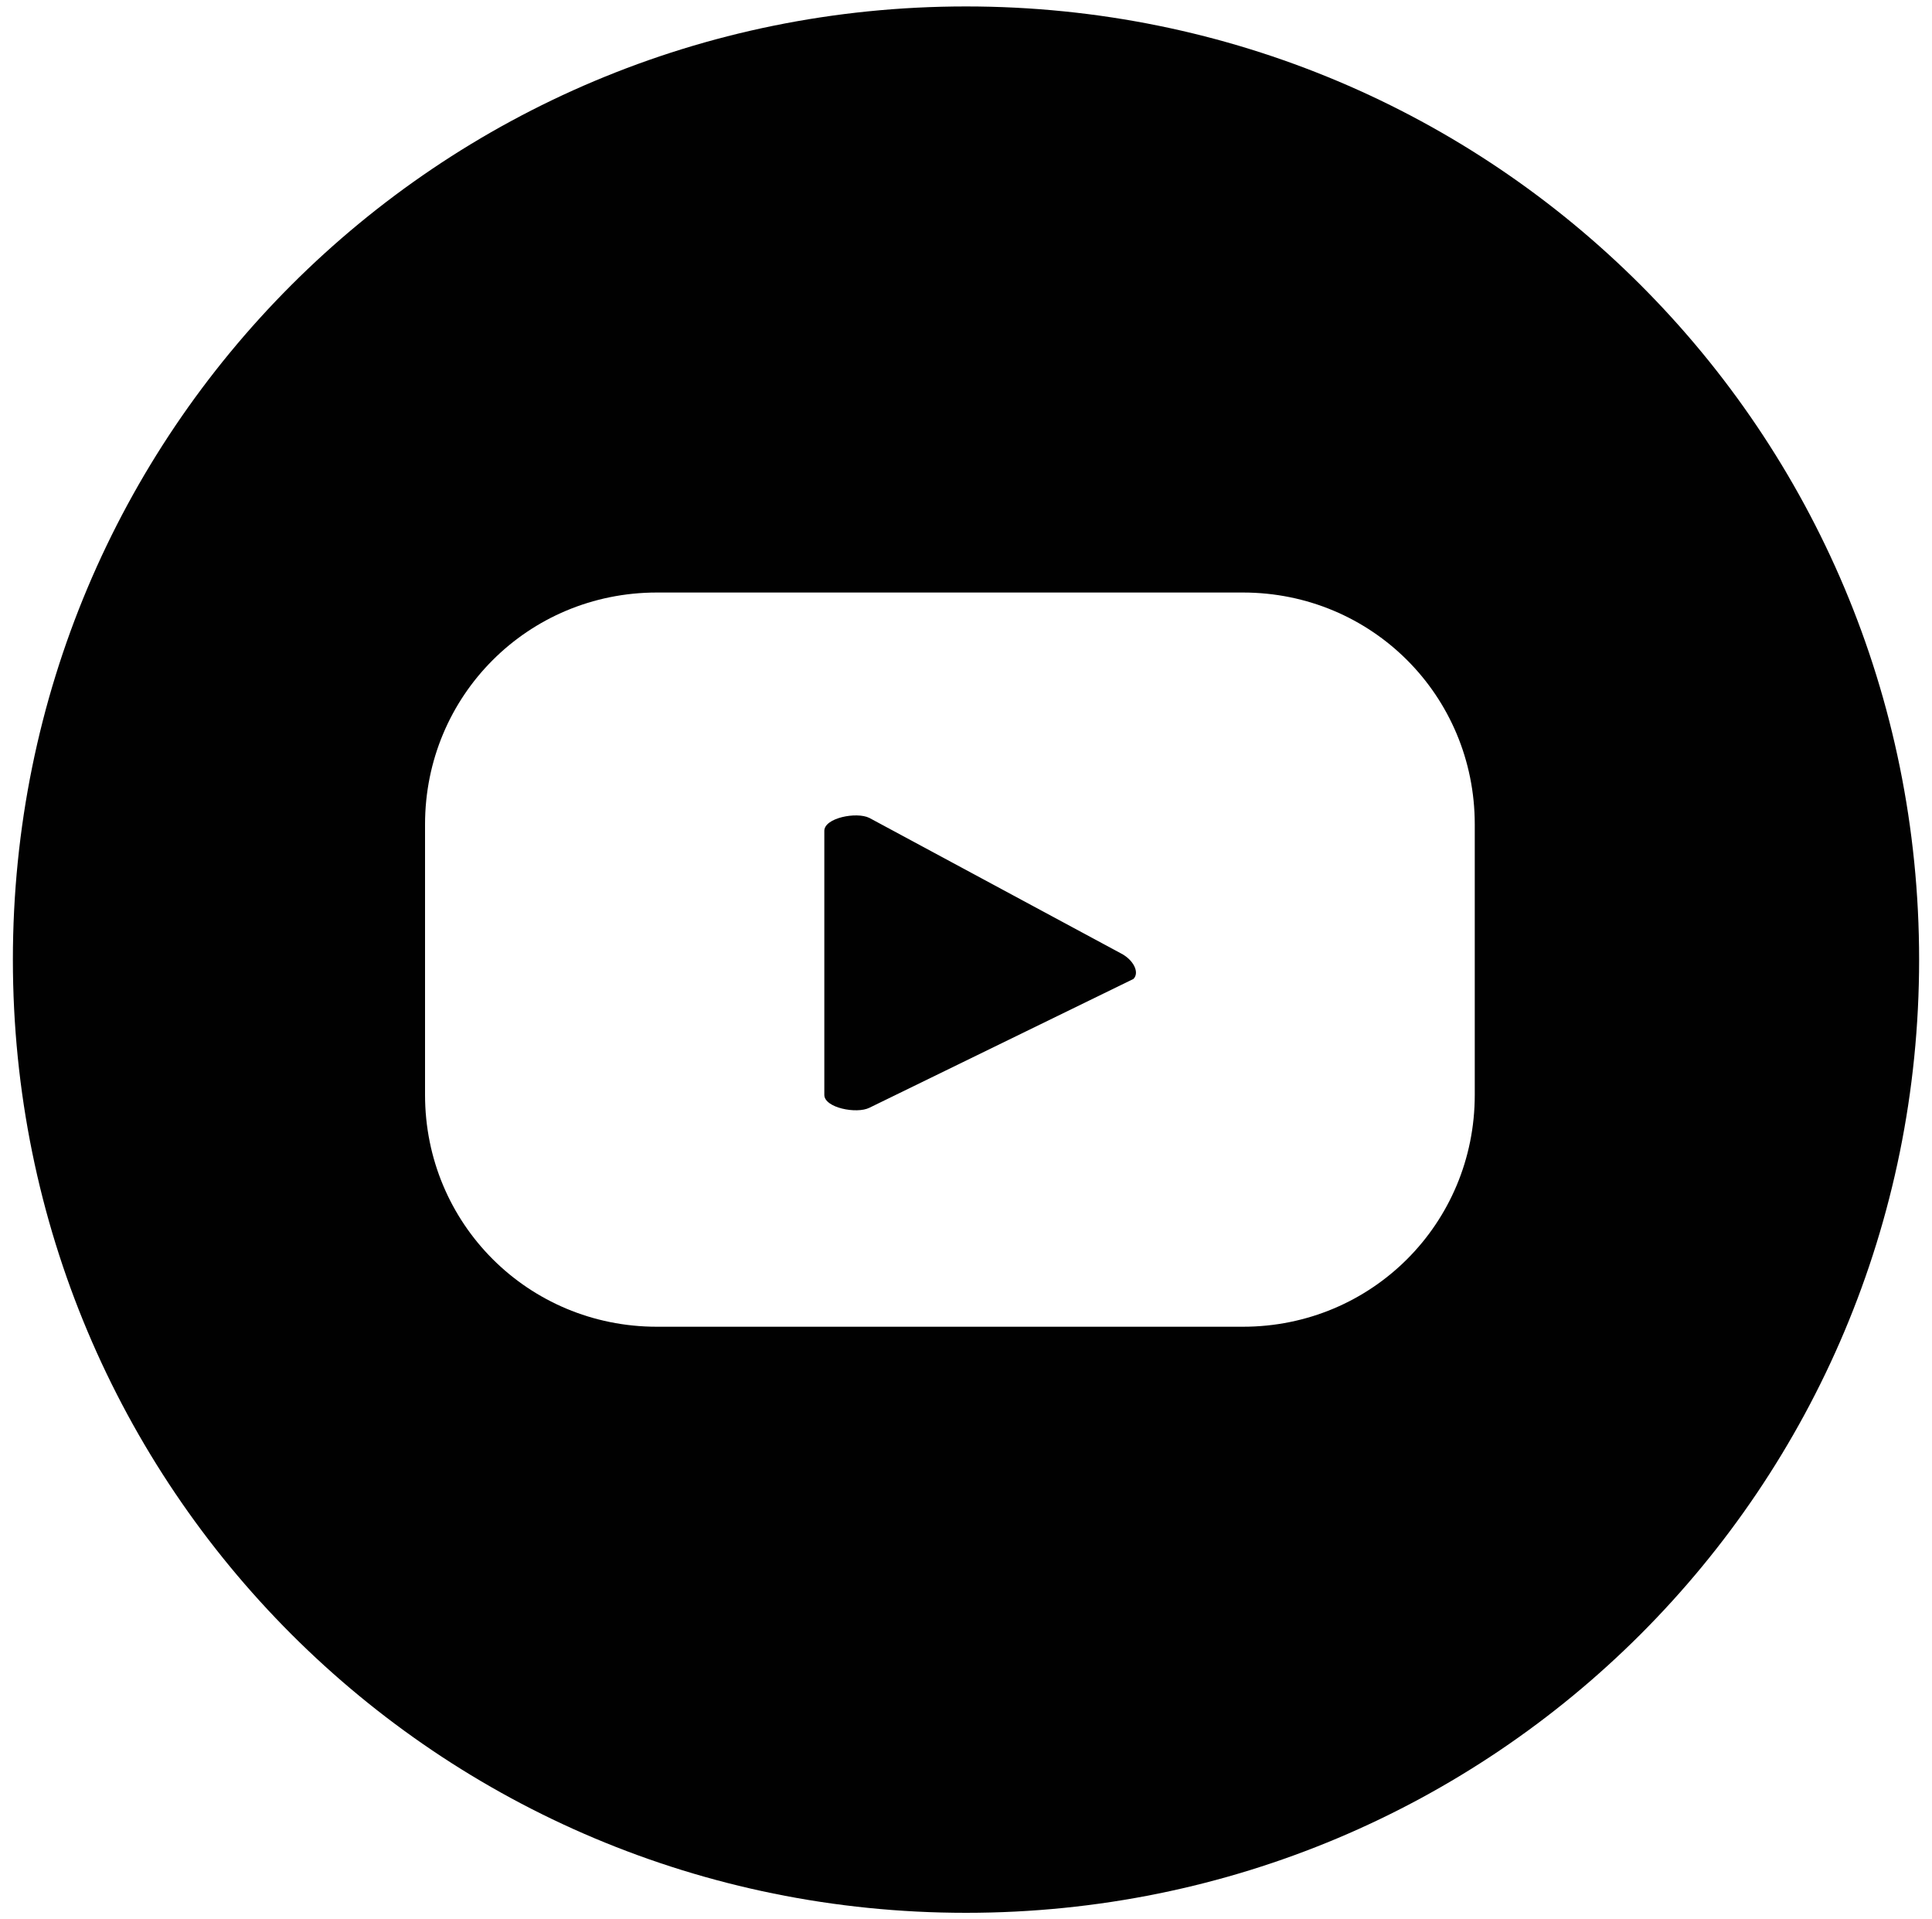
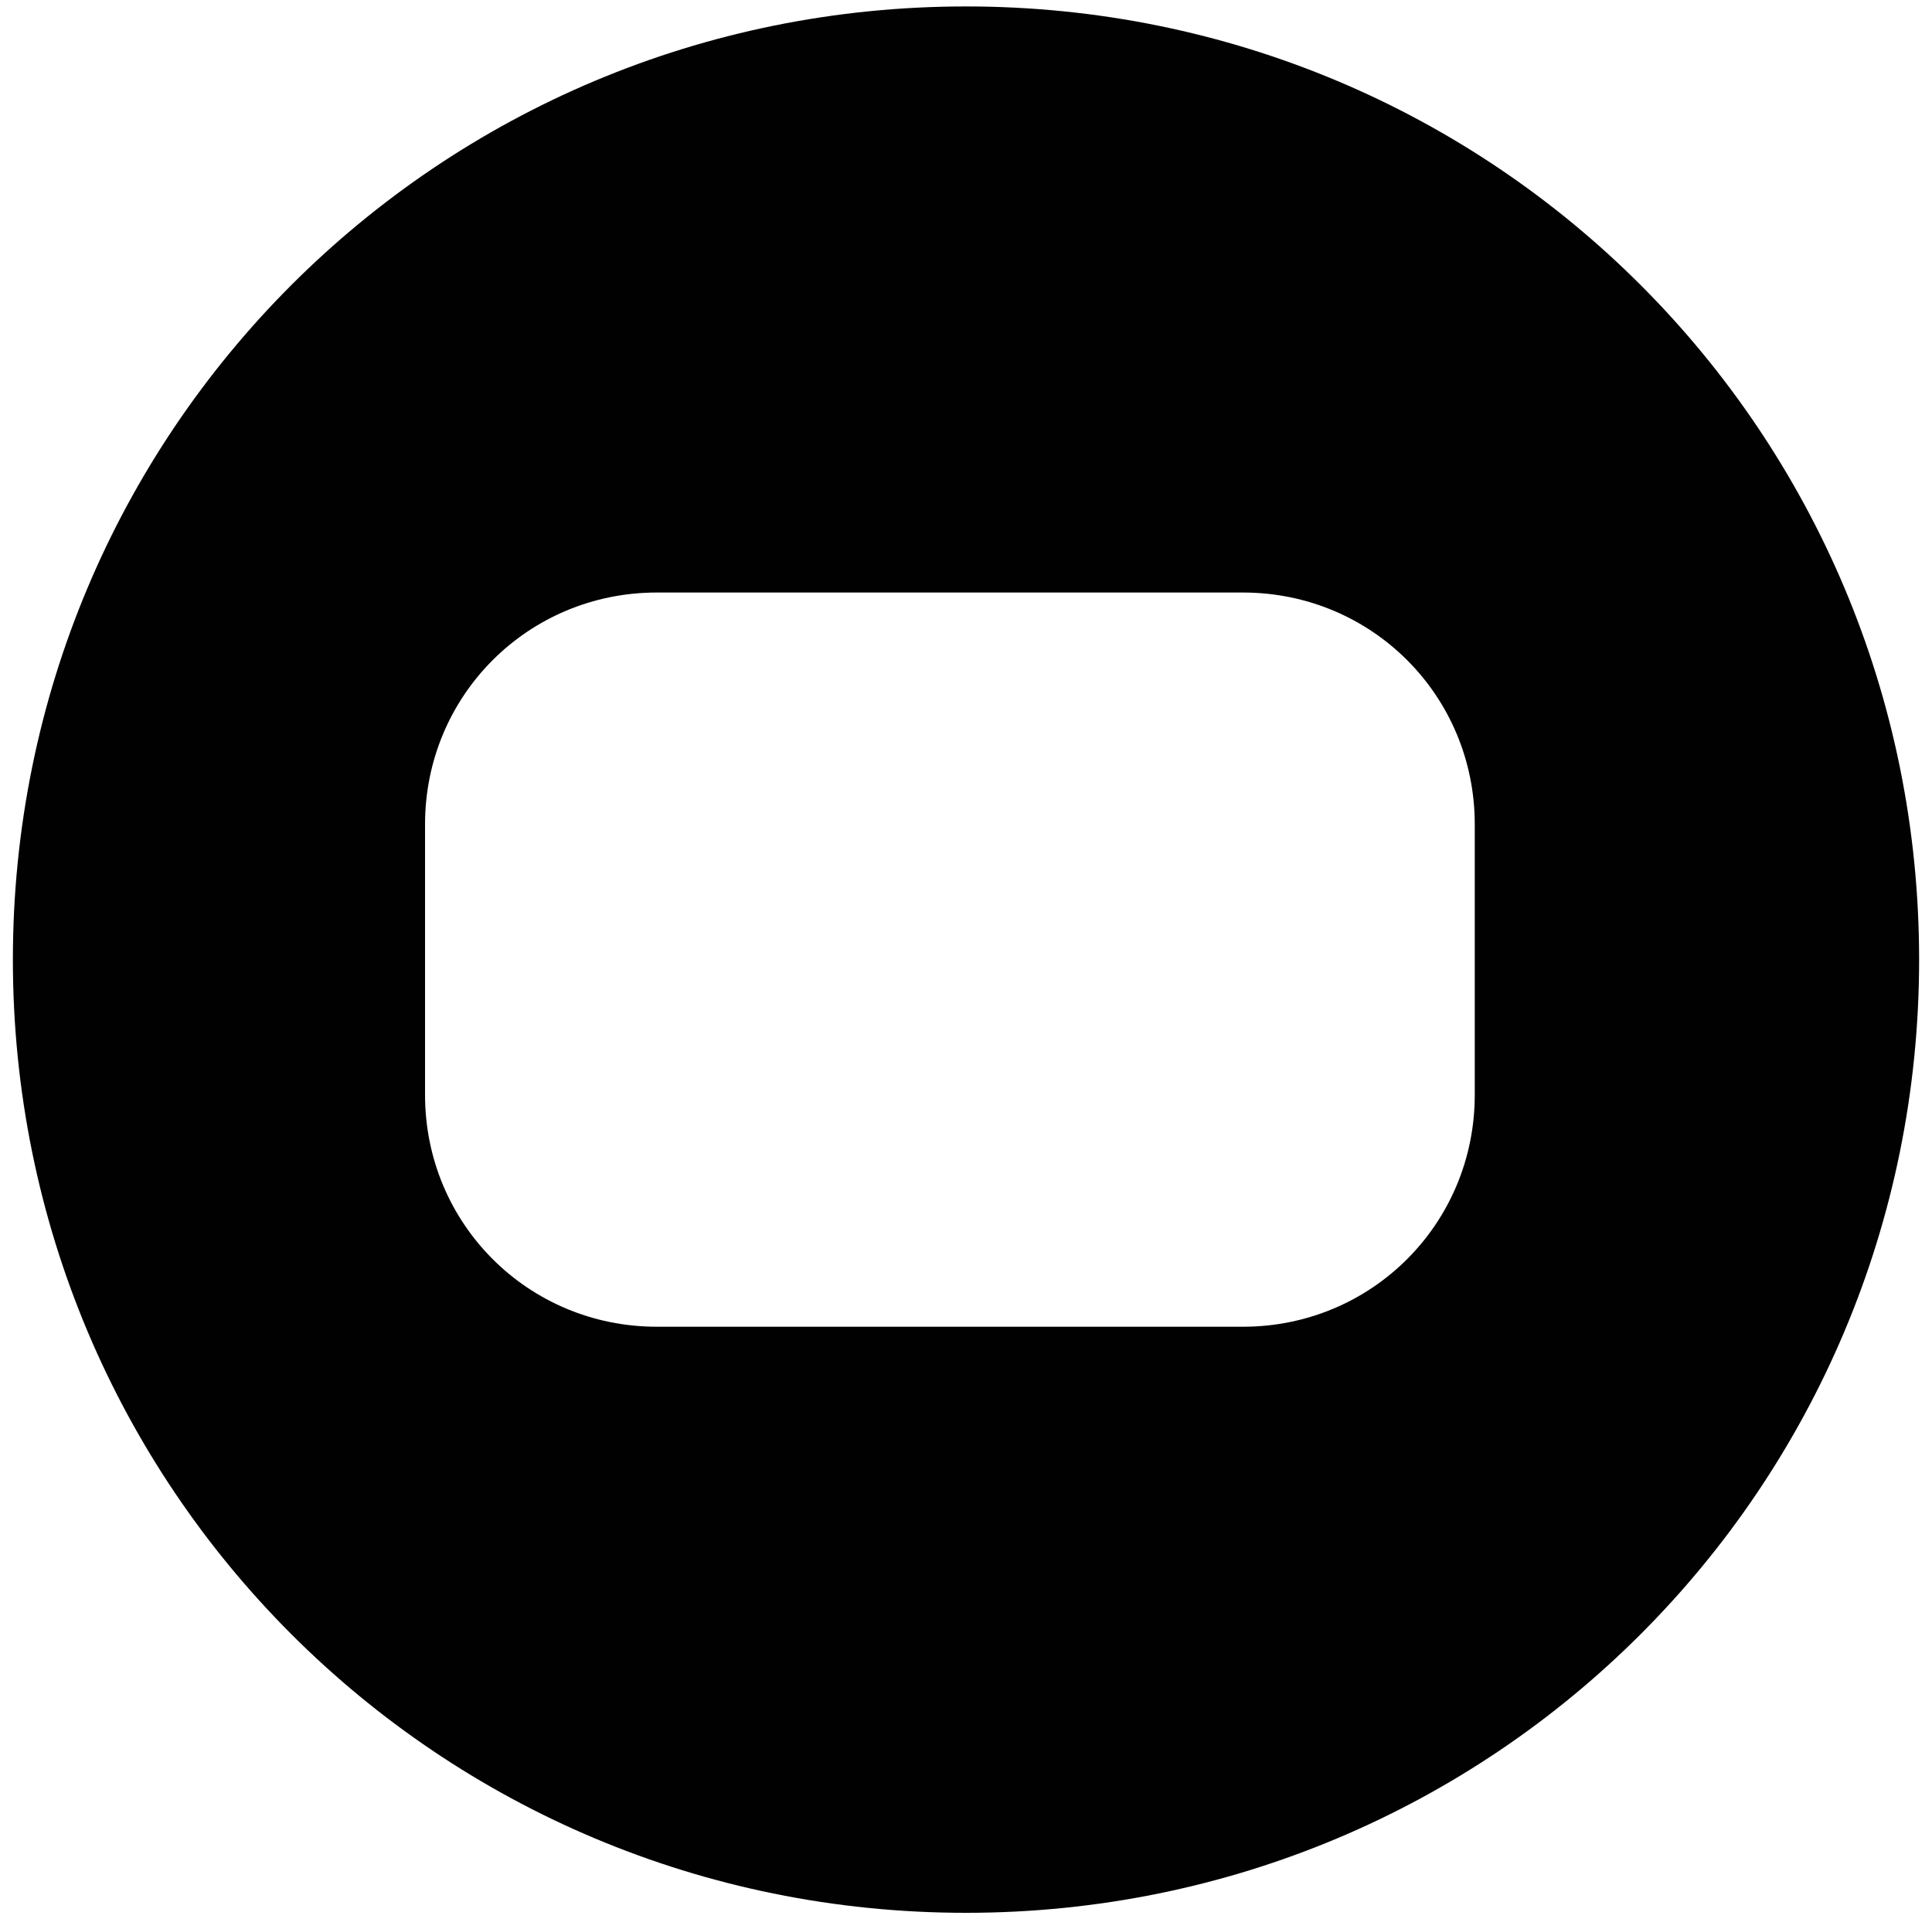
<svg xmlns="http://www.w3.org/2000/svg" version="1.1" id="Layer_1" x="0px" y="0px" viewBox="0 0 30 29.8" enable-background="new 0 0 30 29.8" xml:space="preserve">
  <g>
-     <path fill="#010101" d="M17.4,14.8l-3.9-2.1c-0.2-0.1-0.7,0-0.7,0.2V17c0,0.2,0.5,0.3,0.7,0.2l4.1-2C17.7,15.1,17.6,14.9,17.4,14.8   " />
    <path fill="#010101" d="M15,0.1C6.8,0.1,0.2,6.7,0.2,14.9c0,8.2,6.6,14.8,14.8,14.8c8.2,0,14.8-6.6,14.8-14.8   C29.8,6.7,23.2,0.1,15,0.1 M22.9,17c0,2-1.6,3.6-3.6,3.6h-9.1c-2,0-3.6-1.6-3.6-3.6v-4.2c0-2,1.6-3.6,3.6-3.6h9.1   c2,0,3.6,1.6,3.6,3.6V17z" />
  </g>
</svg>